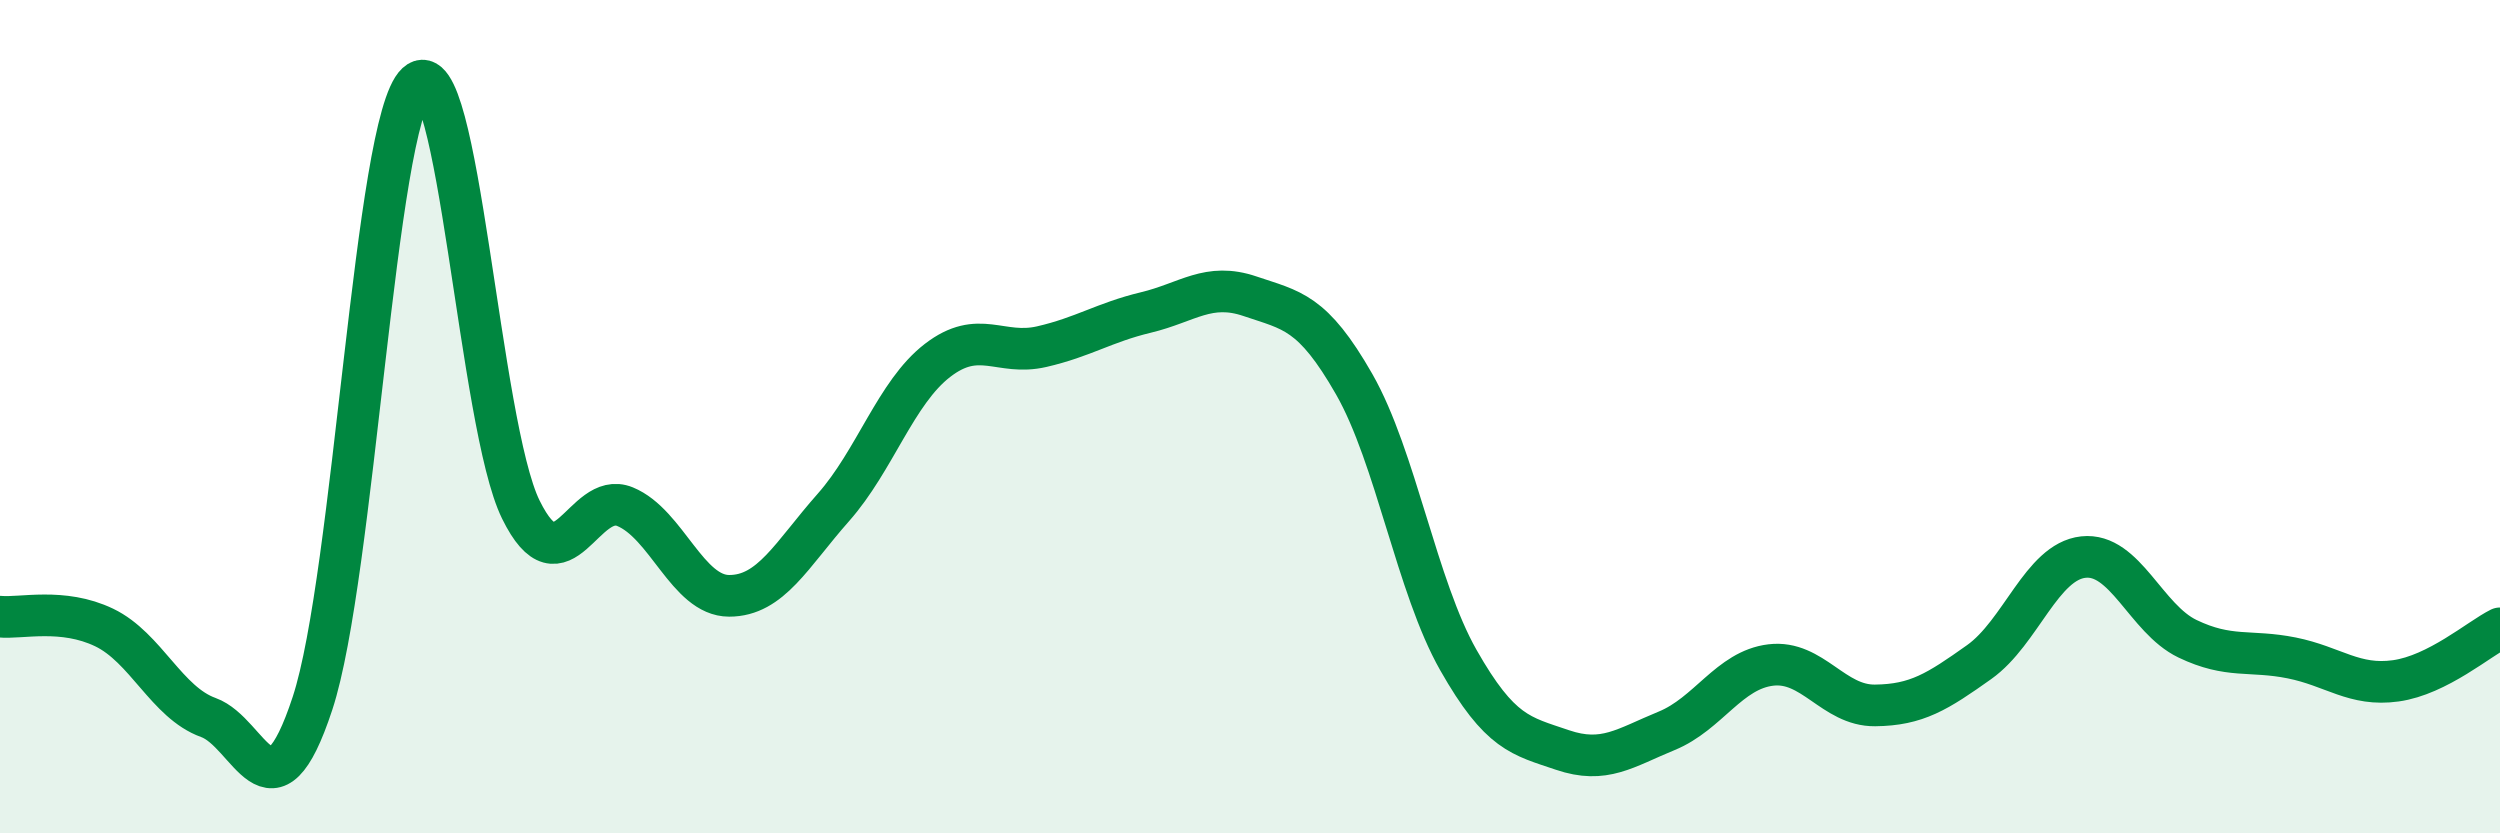
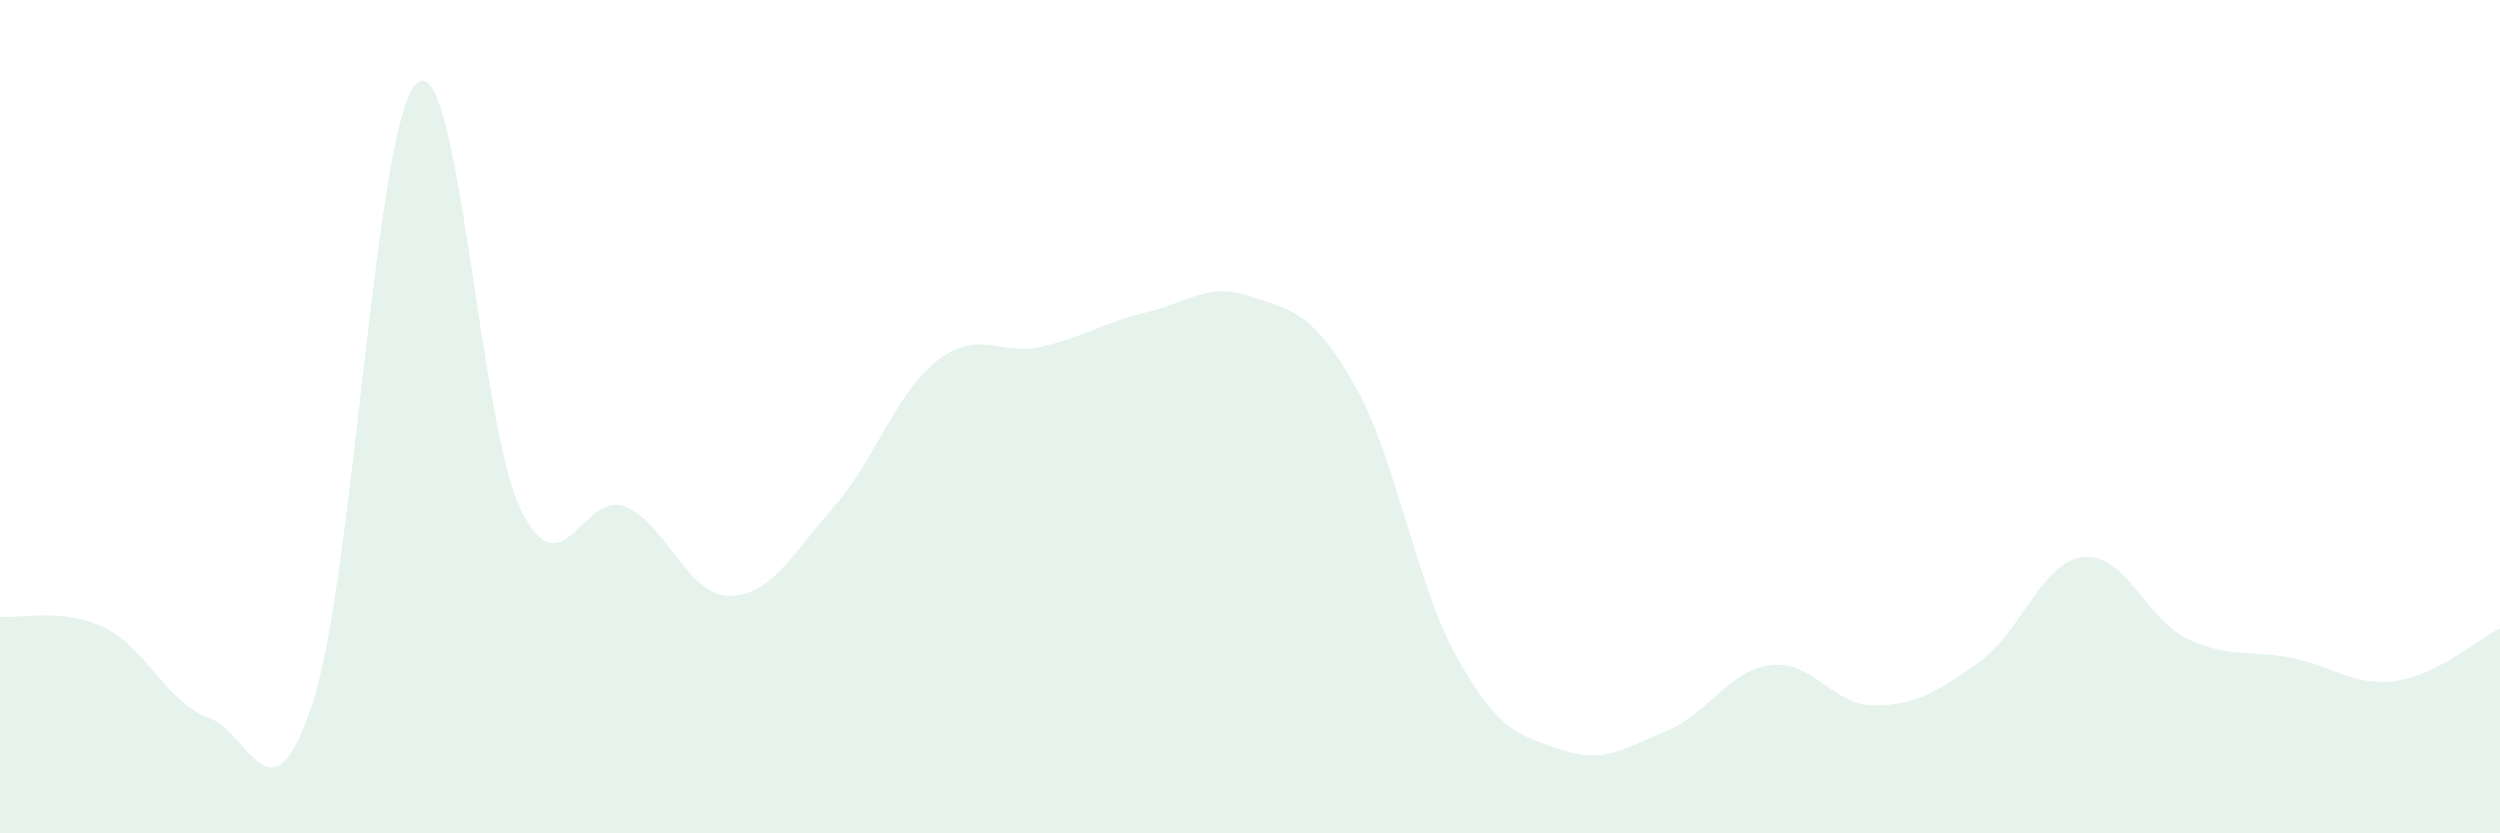
<svg xmlns="http://www.w3.org/2000/svg" width="60" height="20" viewBox="0 0 60 20">
  <path d="M 0,14.8 C 0.5,14.85 1.5,14.58 2.5,15.06 C 3.5,15.54 4,16.86 5,17.22 C 6,17.58 6.5,19.92 7.5,16.88 C 8.5,13.84 9,2.93 10,2 C 11,1.07 11.5,10.2 12.5,12.23 C 13.5,14.26 14,11.75 15,12.16 C 16,12.57 16.5,14.3 17.5,14.3 C 18.5,14.3 19,13.31 20,12.18 C 21,11.05 21.5,9.42 22.5,8.65 C 23.5,7.88 24,8.55 25,8.32 C 26,8.09 26.5,7.74 27.5,7.5 C 28.5,7.26 29,6.77 30,7.11 C 31,7.45 31.5,7.47 32.5,9.22 C 33.5,10.97 34,14.08 35,15.84 C 36,17.6 36.5,17.66 37.5,18 C 38.5,18.34 39,17.95 40,17.54 C 41,17.13 41.5,16.08 42.5,15.96 C 43.5,15.84 44,16.94 45,16.93 C 46,16.92 46.5,16.6 47.5,15.89 C 48.5,15.18 49,13.48 50,13.37 C 51,13.26 51.5,14.85 52.5,15.33 C 53.5,15.81 54,15.59 55,15.79 C 56,15.99 56.5,16.48 57.5,16.34 C 58.5,16.2 59.5,15.33 60,15.08L60 20L0 20Z" fill="#008740" opacity="0.1" stroke-linecap="round" stroke-linejoin="round" />
-   <path d="M 0,14.8 C 0.5,14.85 1.5,14.58 2.5,15.06 C 3.5,15.54 4,16.86 5,17.22 C 6,17.58 6.5,19.92 7.5,16.88 C 8.5,13.84 9,2.93 10,2 C 11,1.07 11.5,10.2 12.5,12.23 C 13.5,14.26 14,11.75 15,12.16 C 16,12.57 16.5,14.3 17.5,14.3 C 18.5,14.3 19,13.31 20,12.18 C 21,11.05 21.5,9.42 22.5,8.65 C 23.5,7.88 24,8.55 25,8.32 C 26,8.09 26.5,7.74 27.5,7.5 C 28.5,7.26 29,6.77 30,7.11 C 31,7.45 31.5,7.47 32.5,9.22 C 33.5,10.97 34,14.08 35,15.84 C 36,17.6 36.5,17.66 37.5,18 C 38.5,18.34 39,17.95 40,17.54 C 41,17.13 41.5,16.08 42.5,15.96 C 43.5,15.84 44,16.94 45,16.93 C 46,16.92 46.5,16.6 47.5,15.89 C 48.5,15.18 49,13.48 50,13.37 C 51,13.26 51.5,14.85 52.5,15.33 C 53.5,15.81 54,15.59 55,15.79 C 56,15.99 56.5,16.48 57.5,16.34 C 58.5,16.2 59.5,15.33 60,15.08" stroke="#008740" stroke-width="1" fill="none" stroke-linecap="round" stroke-linejoin="round" />
</svg>